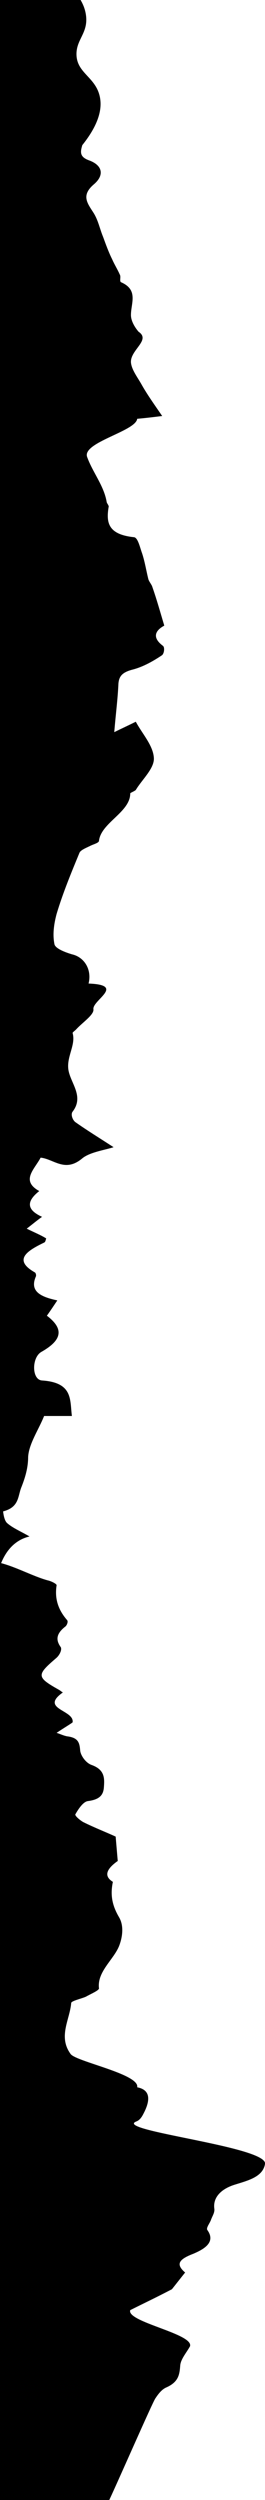
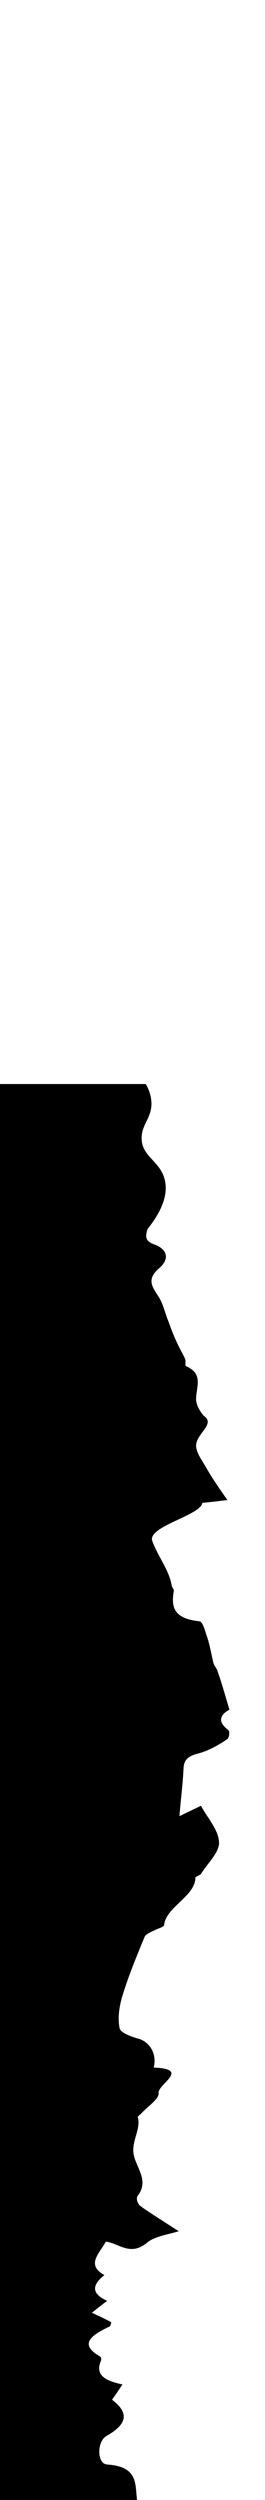
<svg xmlns="http://www.w3.org/2000/svg" id="Layer_2" viewBox="0 0 38.15 359.01">
  <defs>
    <style>.cls-1{stroke-width:0px;}</style>
  </defs>
  <g id="Layer_1-2">
-     <path class="cls-1" d="m0,359.01h15.73c1.39-2.97,6.12-13.77,6.62-14.57.4-.6.9-1.3,1.6-1.6,1.8-.8,1.9-1.9,2-3.2.1-.9.9-1.8,1.4-2.7.6-1.8-9.2-3.5-8.6-5.2,2-1,3.7-1.8,6-3,.4-.5,1.1-1.4,1.9-2.4-1.4-1.2-.9-1.9,1.2-2.7,1.4-.6,3.3-1.6,2-3.4-.2-.3.3-.9.5-1.4.2-.6.6-1.1.5-1.7-.2-1.6,1-2.8,2.9-3.4,1.9-.6,4.1-1.1,4.4-3,.4-2.5-22-4.8-18.5-6.1.5-.2.8-.7,1-1.1.9-1.7,1.2-3.4-.9-3.8.4-1.9-8.9-3.7-9.6-4.8-1.8-2.5-.1-4.9.1-7.3,0-.3,1.4-.6,2.1-.9.7-.4,1.9-.9,1.9-1.2-.3-2.4,2.1-4.1,2.9-6.1.5-1.3.7-2.9,0-4.1-1-1.7-1.3-3.2-.9-5.1-1.3-.8-1-1.8.7-3-.1-1.2-.2-2.3-.3-3.5-1.3-.6-3.1-1.3-4.7-2.1-.5-.3-1.2-.9-1.1-1.1.4-.7,1.1-1.8,1.8-1.9,1.6-.2,2.2-.8,2.3-1.9.1-1.3.2-2.6-1.8-3.3-.8-.3-1.5-1.3-1.6-2-.1-1.1-.2-1.9-1.9-2.1-.5-.1-.9-.3-1.5-.5,1.2-.8,1.9-1.2,2.3-1.5.3-1.8-4.8-1.9-1.4-4.3-.2-.1-.4-.3-.6-.4-3.2-1.8-3.2-2.1-.4-4.5.5-.4.9-1.2.7-1.6-.8-1.1-.6-2,.7-3,.2-.2.4-.7.2-.9-1.3-1.5-1.8-3.1-1.5-5,0-.2-.8-.6-1.3-.7-2.07-.57-4.49-1.9-6.69-2.47.85-2.09,2.23-3.39,4.09-3.83-1.2-.7-2.4-1.2-3.2-1.9-.5-.4-.6-1.7-.6-1.7,2.3-.6,2.1-2.1,2.6-3.4.6-1.5,1-2.9,1-4.4.1-1.9,1.5-3.9,2.3-5.9h4c-.3-2.3.2-4.8-4.3-5.1-1.5-.1-1.5-3.3-.1-4.1,3-1.7,3.3-3.3.8-5.2.5-.7.9-1.3,1.5-2.2-2.4-.5-4-1.3-3.1-3.4.1-.2,0-.5-.1-.6-3.2-1.8-1.2-3.1,1.3-4.3.2-.1.2-.3.3-.6-.8-.5-1.8-.9-2.8-1.4.9-.7,1.5-1.2,2.2-1.7-2.2-1-2.3-2.2-.4-3.7-2.7-1.5-.7-3.1.2-4.8,1.9.2,3.5,2.2,6,.1,1.1-.9,3.3-1.2,4.5-1.6-2-1.3-3.8-2.4-5.5-3.6-.4-.3-.7-1.1-.4-1.5,1.7-2.2-.3-4.1-.6-6-.3-1.9,1.1-3.6.6-5.3,0-.1.3-.3.5-.5.9-1,2.6-2.1,2.5-2.9-.2-1.3,4.7-3.5-.7-3.7.5-2-.6-3.8-2.4-4.2-1-.3-2.3-.8-2.5-1.4-.3-1.4-.1-2.9.3-4.4.9-3,2.1-5.9,3.3-8.8.2-.4,1-.7,1.6-1,.4-.2,1.2-.4,1.2-.7.3-2.6,4.5-4.1,4.5-6.8,0-.1.6-.3.8-.5.9-1.5,2.7-3.1,2.6-4.6-.1-1.8-1.7-3.5-2.6-5.2-1.2.6-2.1,1-3.1,1.5.2-2.5.5-4.7.6-7,.1-1,.5-1.6,2.1-2,1.5-.4,2.9-1.2,4.1-2,.4-.2.5-1.2.2-1.4-1.6-1.2-1.1-2.2.2-2.9-.6-2-1.1-3.8-1.7-5.5-.1-.4-.5-.8-.6-1.2-.3-1.2-.5-2.5-.9-3.7-.3-.8-.6-2.3-1.2-2.3-3.7-.4-4-2.1-3.6-4.4,0-.2-.3-.5-.3-.7-.4-2.3-2-4.2-2.8-6.4-.8-2.1,7-3.7,7.2-5.5,1.1-.1,2-.2,3.6-.4-1.1-1.6-2.1-3-2.9-4.4-.6-1.1-1.5-2.2-1.6-3.3-.1-1.8,2.9-3.2,1.1-4.4-.6-.7-1.1-1.6-1.1-2.4,0-1.7,1.1-3.6-1.4-4.7-.3-.1,0-.8-.2-1.1-.3-.7-.8-1.5-1.1-2.2-.5-1-.9-2.1-1.3-3.2-.5-1.2-.7-2.4-1.4-3.5-.9-1.4-1.8-2.5.1-4.1,1.5-1.3,1.2-2.7-.7-3.4-1.4-.5-1.3-1.2-1-2.2,2.63-3.28,2.85-5.54,2.5-7.04-.64-2.77-3.31-3.31-3.34-5.99-.03-2.15,1.67-3.05,1.38-5.53-.11-.93-.44-1.69-.79-2.28H0v359.01Z" />
+     <path class="cls-1" d="m0,359.01h15.73h4c-.3-2.3.2-4.8-4.3-5.1-1.5-.1-1.5-3.3-.1-4.1,3-1.7,3.3-3.3.8-5.2.5-.7.9-1.3,1.5-2.2-2.4-.5-4-1.3-3.1-3.4.1-.2,0-.5-.1-.6-3.2-1.8-1.2-3.1,1.3-4.3.2-.1.2-.3.3-.6-.8-.5-1.8-.9-2.8-1.4.9-.7,1.5-1.2,2.2-1.7-2.2-1-2.3-2.2-.4-3.7-2.7-1.5-.7-3.1.2-4.8,1.9.2,3.5,2.2,6,.1,1.1-.9,3.3-1.2,4.5-1.6-2-1.3-3.8-2.4-5.5-3.6-.4-.3-.7-1.1-.4-1.5,1.7-2.2-.3-4.1-.6-6-.3-1.9,1.1-3.6.6-5.3,0-.1.3-.3.5-.5.9-1,2.6-2.1,2.5-2.9-.2-1.3,4.7-3.5-.7-3.7.5-2-.6-3.8-2.4-4.2-1-.3-2.3-.8-2.5-1.4-.3-1.4-.1-2.9.3-4.4.9-3,2.1-5.9,3.3-8.8.2-.4,1-.7,1.6-1,.4-.2,1.2-.4,1.2-.7.3-2.6,4.5-4.1,4.5-6.8,0-.1.6-.3.8-.5.9-1.5,2.7-3.1,2.6-4.6-.1-1.8-1.7-3.5-2.6-5.2-1.2.6-2.1,1-3.1,1.5.2-2.5.5-4.7.6-7,.1-1,.5-1.6,2.1-2,1.5-.4,2.9-1.2,4.1-2,.4-.2.5-1.2.2-1.4-1.6-1.2-1.1-2.2.2-2.9-.6-2-1.1-3.8-1.7-5.5-.1-.4-.5-.8-.6-1.2-.3-1.2-.5-2.5-.9-3.7-.3-.8-.6-2.3-1.2-2.3-3.7-.4-4-2.1-3.6-4.4,0-.2-.3-.5-.3-.7-.4-2.3-2-4.2-2.8-6.4-.8-2.1,7-3.7,7.2-5.5,1.1-.1,2-.2,3.6-.4-1.1-1.6-2.1-3-2.9-4.4-.6-1.1-1.5-2.2-1.6-3.3-.1-1.8,2.9-3.2,1.1-4.4-.6-.7-1.1-1.6-1.1-2.4,0-1.7,1.1-3.6-1.4-4.7-.3-.1,0-.8-.2-1.1-.3-.7-.8-1.5-1.1-2.2-.5-1-.9-2.1-1.3-3.2-.5-1.2-.7-2.4-1.4-3.5-.9-1.4-1.8-2.5.1-4.1,1.5-1.3,1.2-2.7-.7-3.4-1.4-.5-1.3-1.2-1-2.2,2.63-3.28,2.85-5.54,2.5-7.04-.64-2.77-3.31-3.31-3.34-5.99-.03-2.15,1.67-3.05,1.38-5.53-.11-.93-.44-1.69-.79-2.28H0v359.01Z" />
  </g>
</svg>